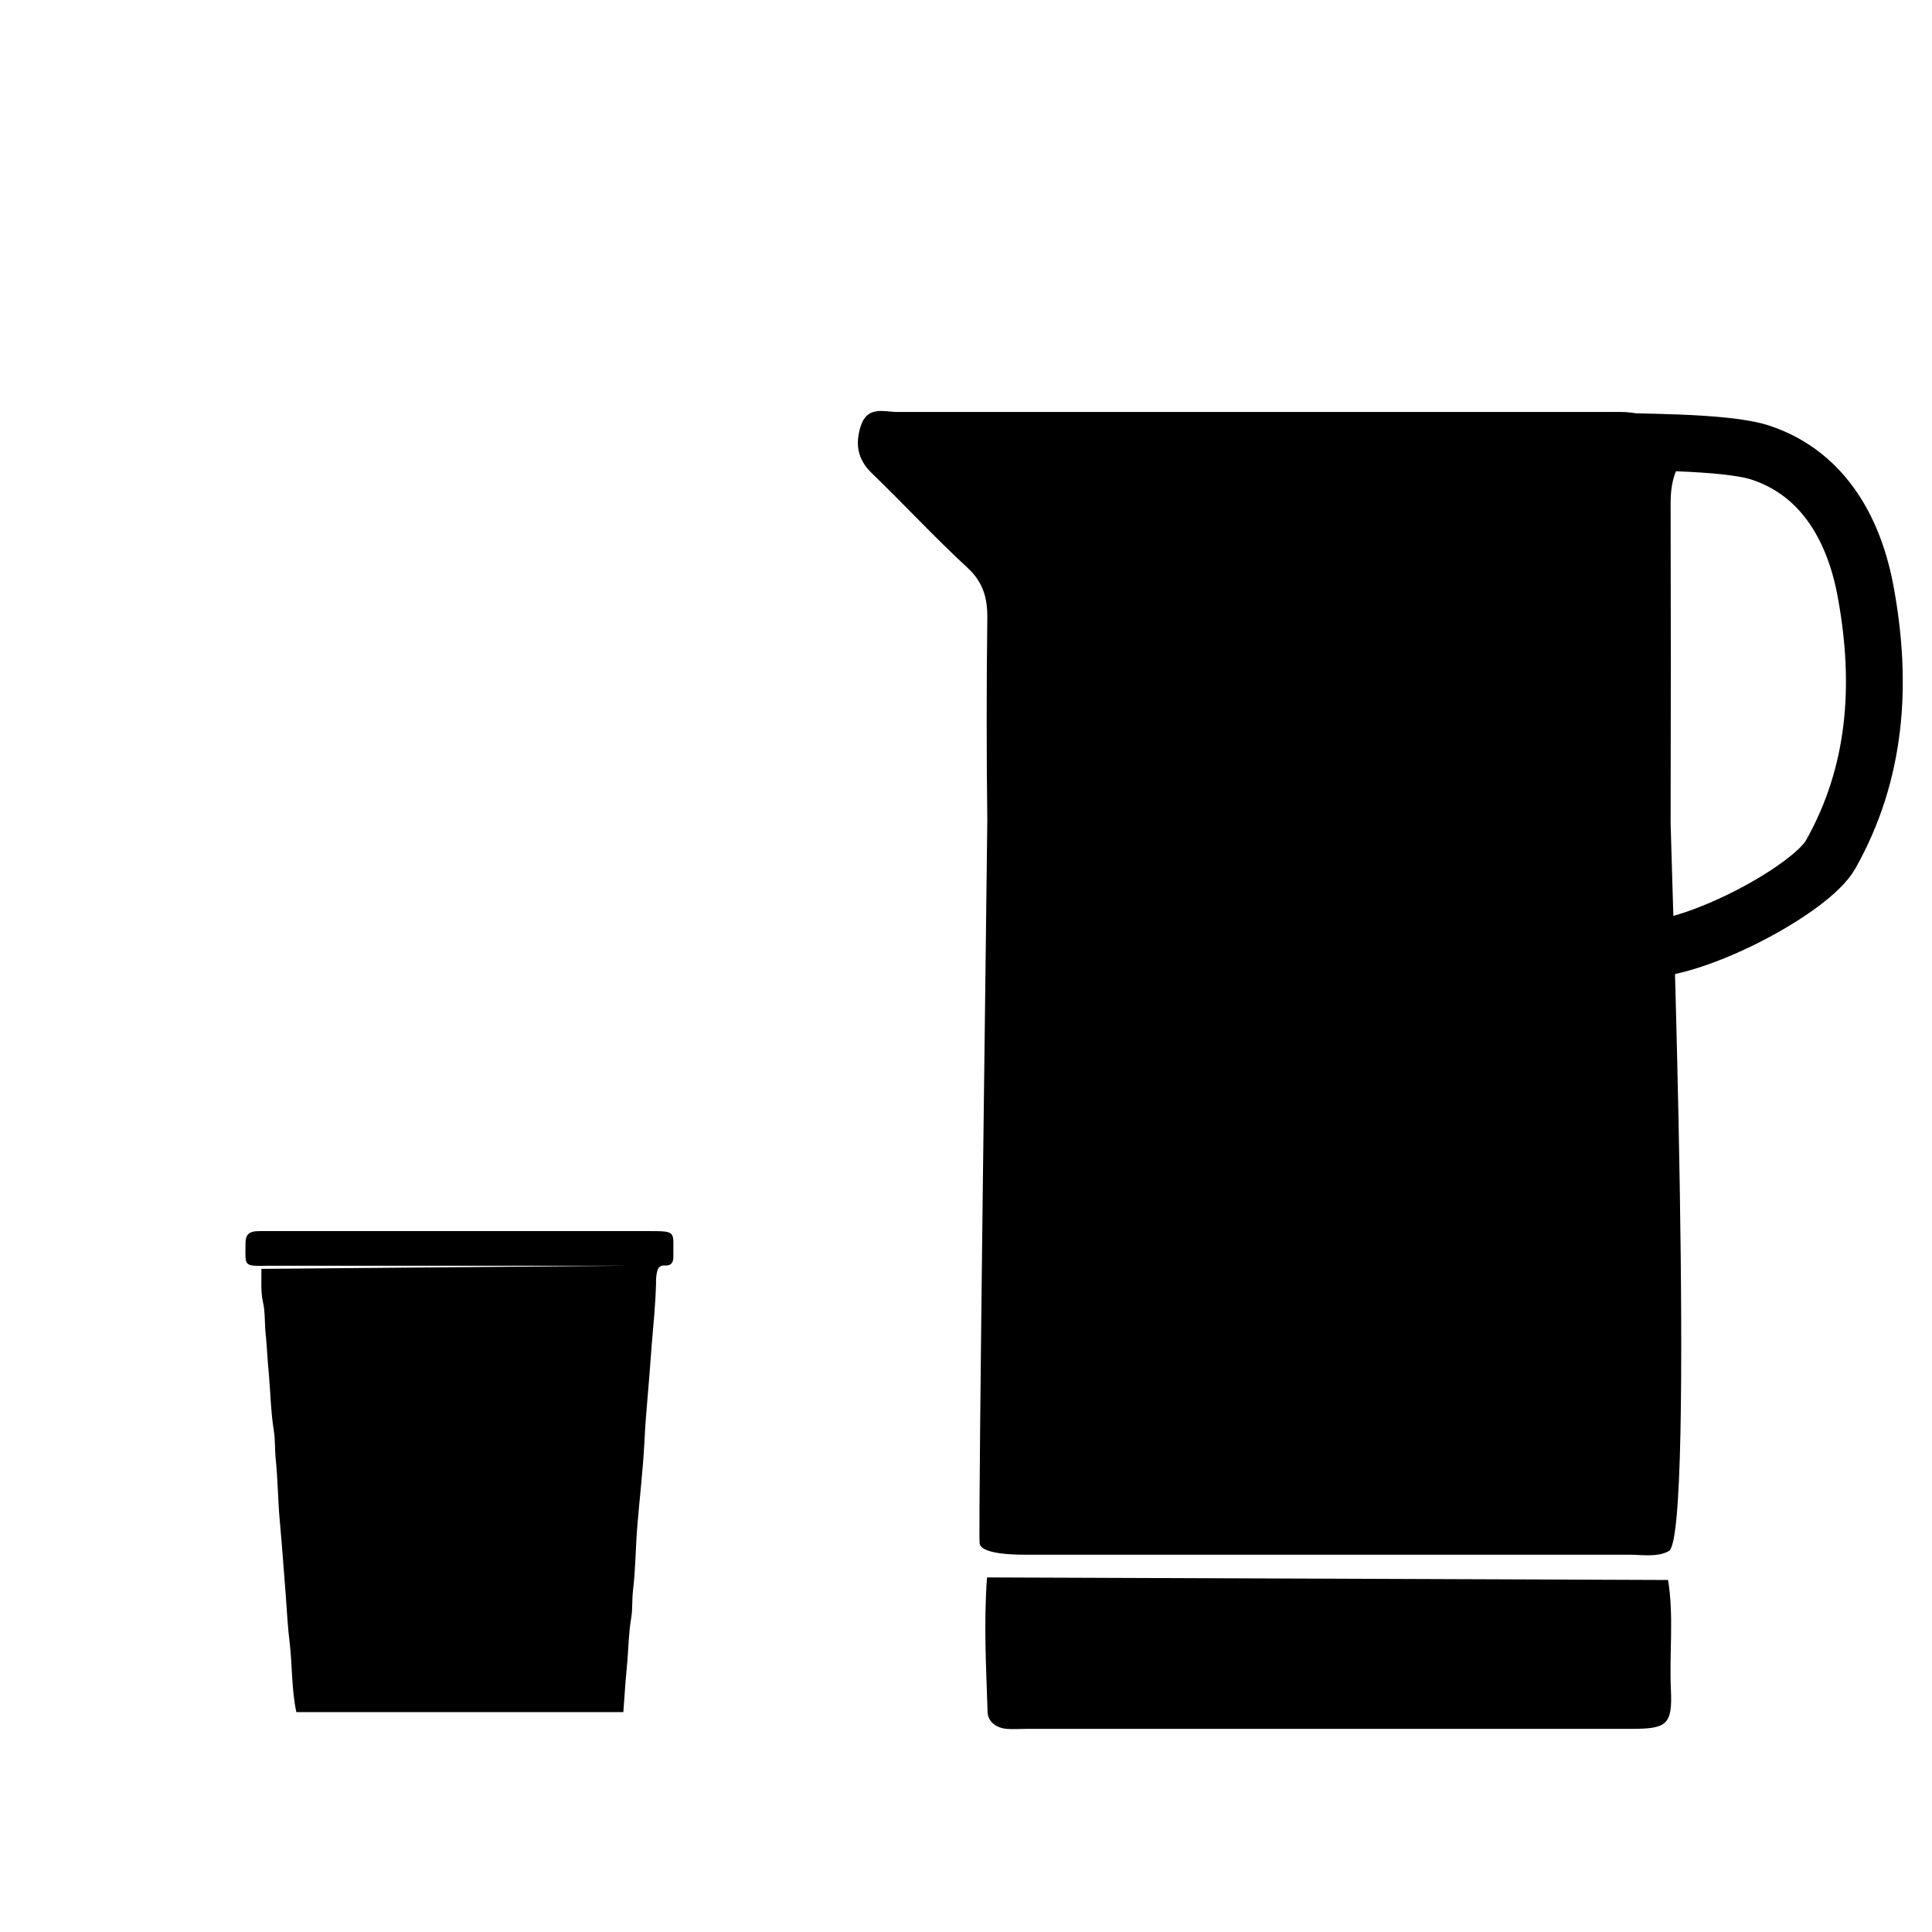
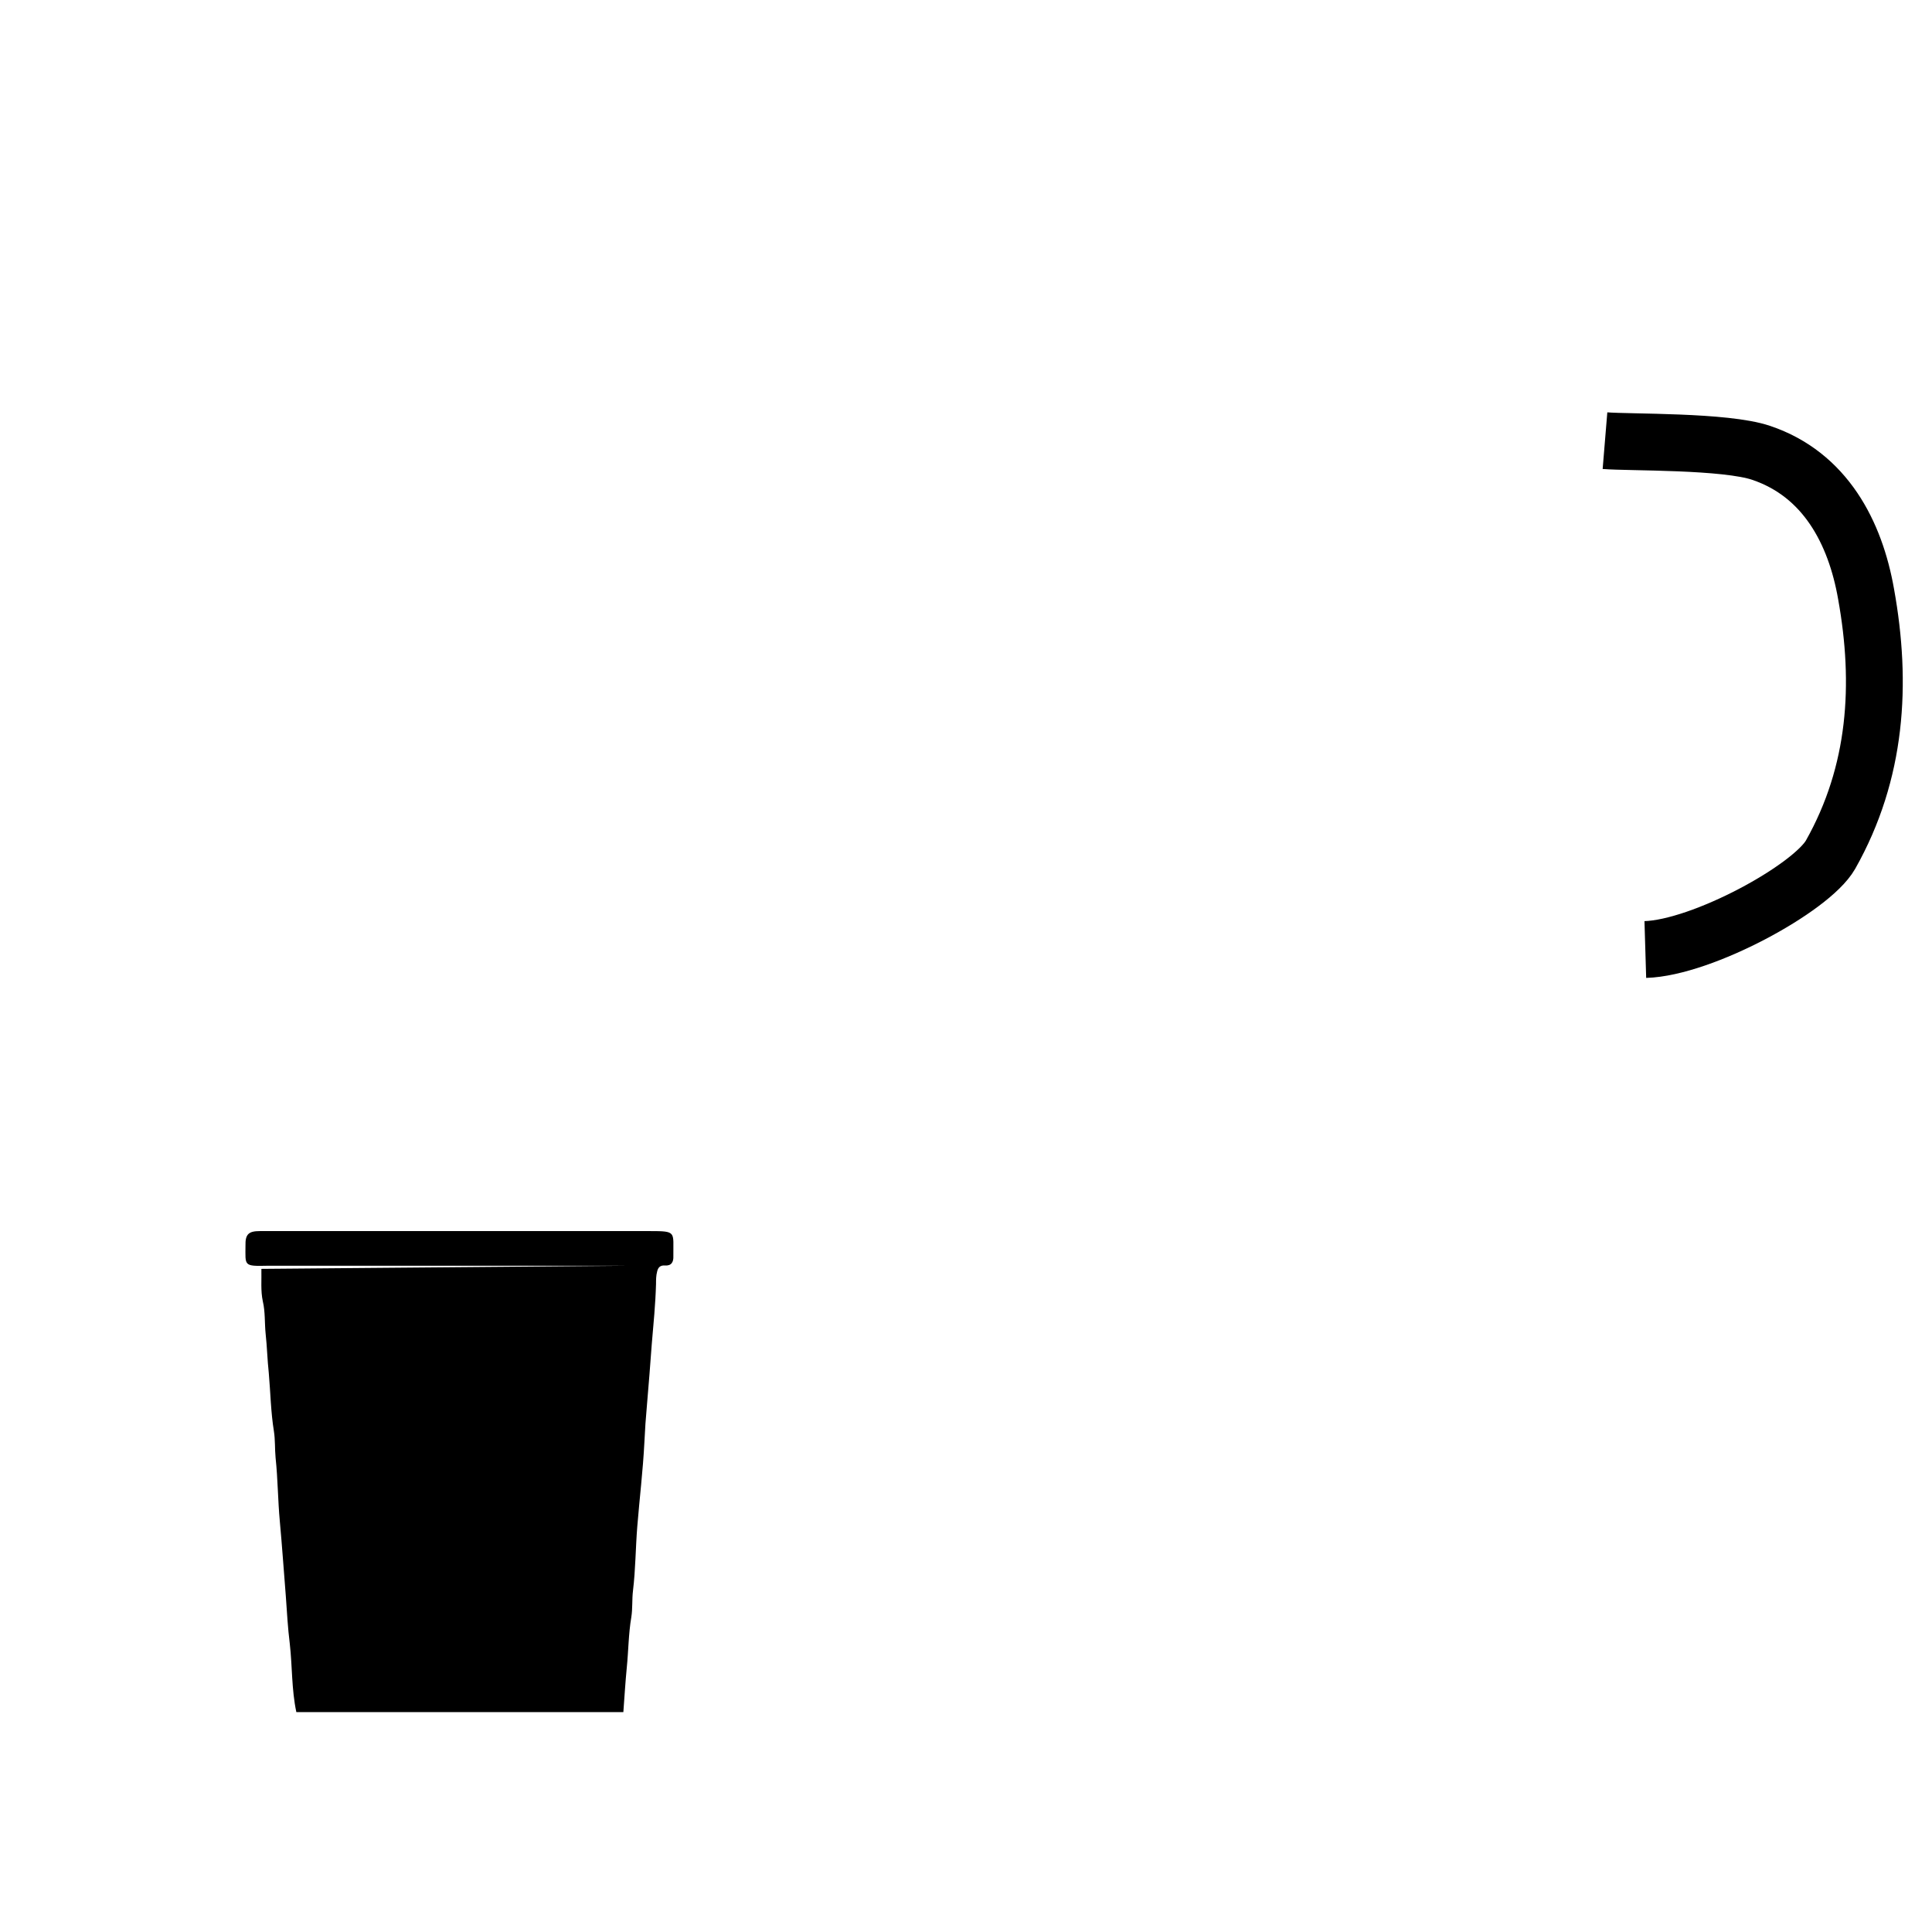
<svg xmlns="http://www.w3.org/2000/svg" id="Capa_1" data-name="Capa 1" version="1.1" viewBox="0 0 68 68">
  <defs>
    <style>
      .cls-1 {
        fill: none;
        stroke: #000;
        stroke-miterlimit: 10;
        stroke-width: 2px;
      }

      .cls-2 {
        fill: #000;
        stroke-width: 0px;
      }
    </style>
  </defs>
  <g>
-     <path class="cls-2" d="M59.11,16.37c-.07-.16-.15-.32-.19-.49q-.38-1.38-1.88-1.38c-8.48,0-16.97,0-25.45,0-.46,0-1.05-.23-1.29.48-.21.65-.12,1.19.39,1.68,1.14,1.1,2.21,2.26,3.37,3.33.55.51.7,1.07.69,1.79-.03,2.37-.03,4.73,0,7.1,0,.63-.33,25.09-.27,25.45.08.42,1.51.39,1.74.39,7.04,0,14.07,0,21.11,0,.44,0,1.01.1,1.41-.13.94-.52.06-25.08.06-25.62.01-3.75.01-7.5,0-11.24,0-.45.05-.88.25-1.28" />
-     <path class="cls-2" d="M34.74,55.52c-.12,1.64-.03,3.16.02,4.74.01.34.31.56.67.59.23.02.46,0,.69,0,7.1,0,14.2,0,21.31,0,1.24,0,1.44-.15,1.38-1.39-.06-1.28.11-2.57-.1-3.85" />
    <path class="cls-1" d="M56.49,15.51c.85.07,4.24,0,5.5.43,2.25.76,3.31,2.8,3.69,4.97.57,3.16.38,6.28-1.25,9.17-.68,1.19-4.52,3.28-6.52,3.34" />
  </g>
  <path class="cls-2" d="M9.2,44.66c.01.38-.03.77.05,1.14.09.38.06.77.1,1.15.05.45.06.92.11,1.37.06.68.07,1.37.18,2.05.05.31.03.63.06.94.08.75.08,1.5.15,2.25.08.87.14,1.75.21,2.62.04.56.07,1.12.14,1.68.09.79.06,1.6.23,2.4h11.51c.04-.53.07-1.05.12-1.56.06-.59.06-1.19.16-1.78.05-.31.02-.62.06-.94.09-.75.09-1.5.15-2.25.08-.99.2-1.97.25-2.96.02-.44.05-.88.09-1.31.06-.72.12-1.44.17-2.15.06-.7.13-1.41.15-2.12,0-.15,0-.29.04-.44.03-.13.1-.22.27-.21.23.02.31-.12.3-.33-.01-.86.13-.88-.84-.88-4.57,0-9.14,0-13.71,0-.4,0-.52.11-.51.51,0,.71-.08.73.78.71.08,0,.16,0,.24,0h12.4" />
</svg>